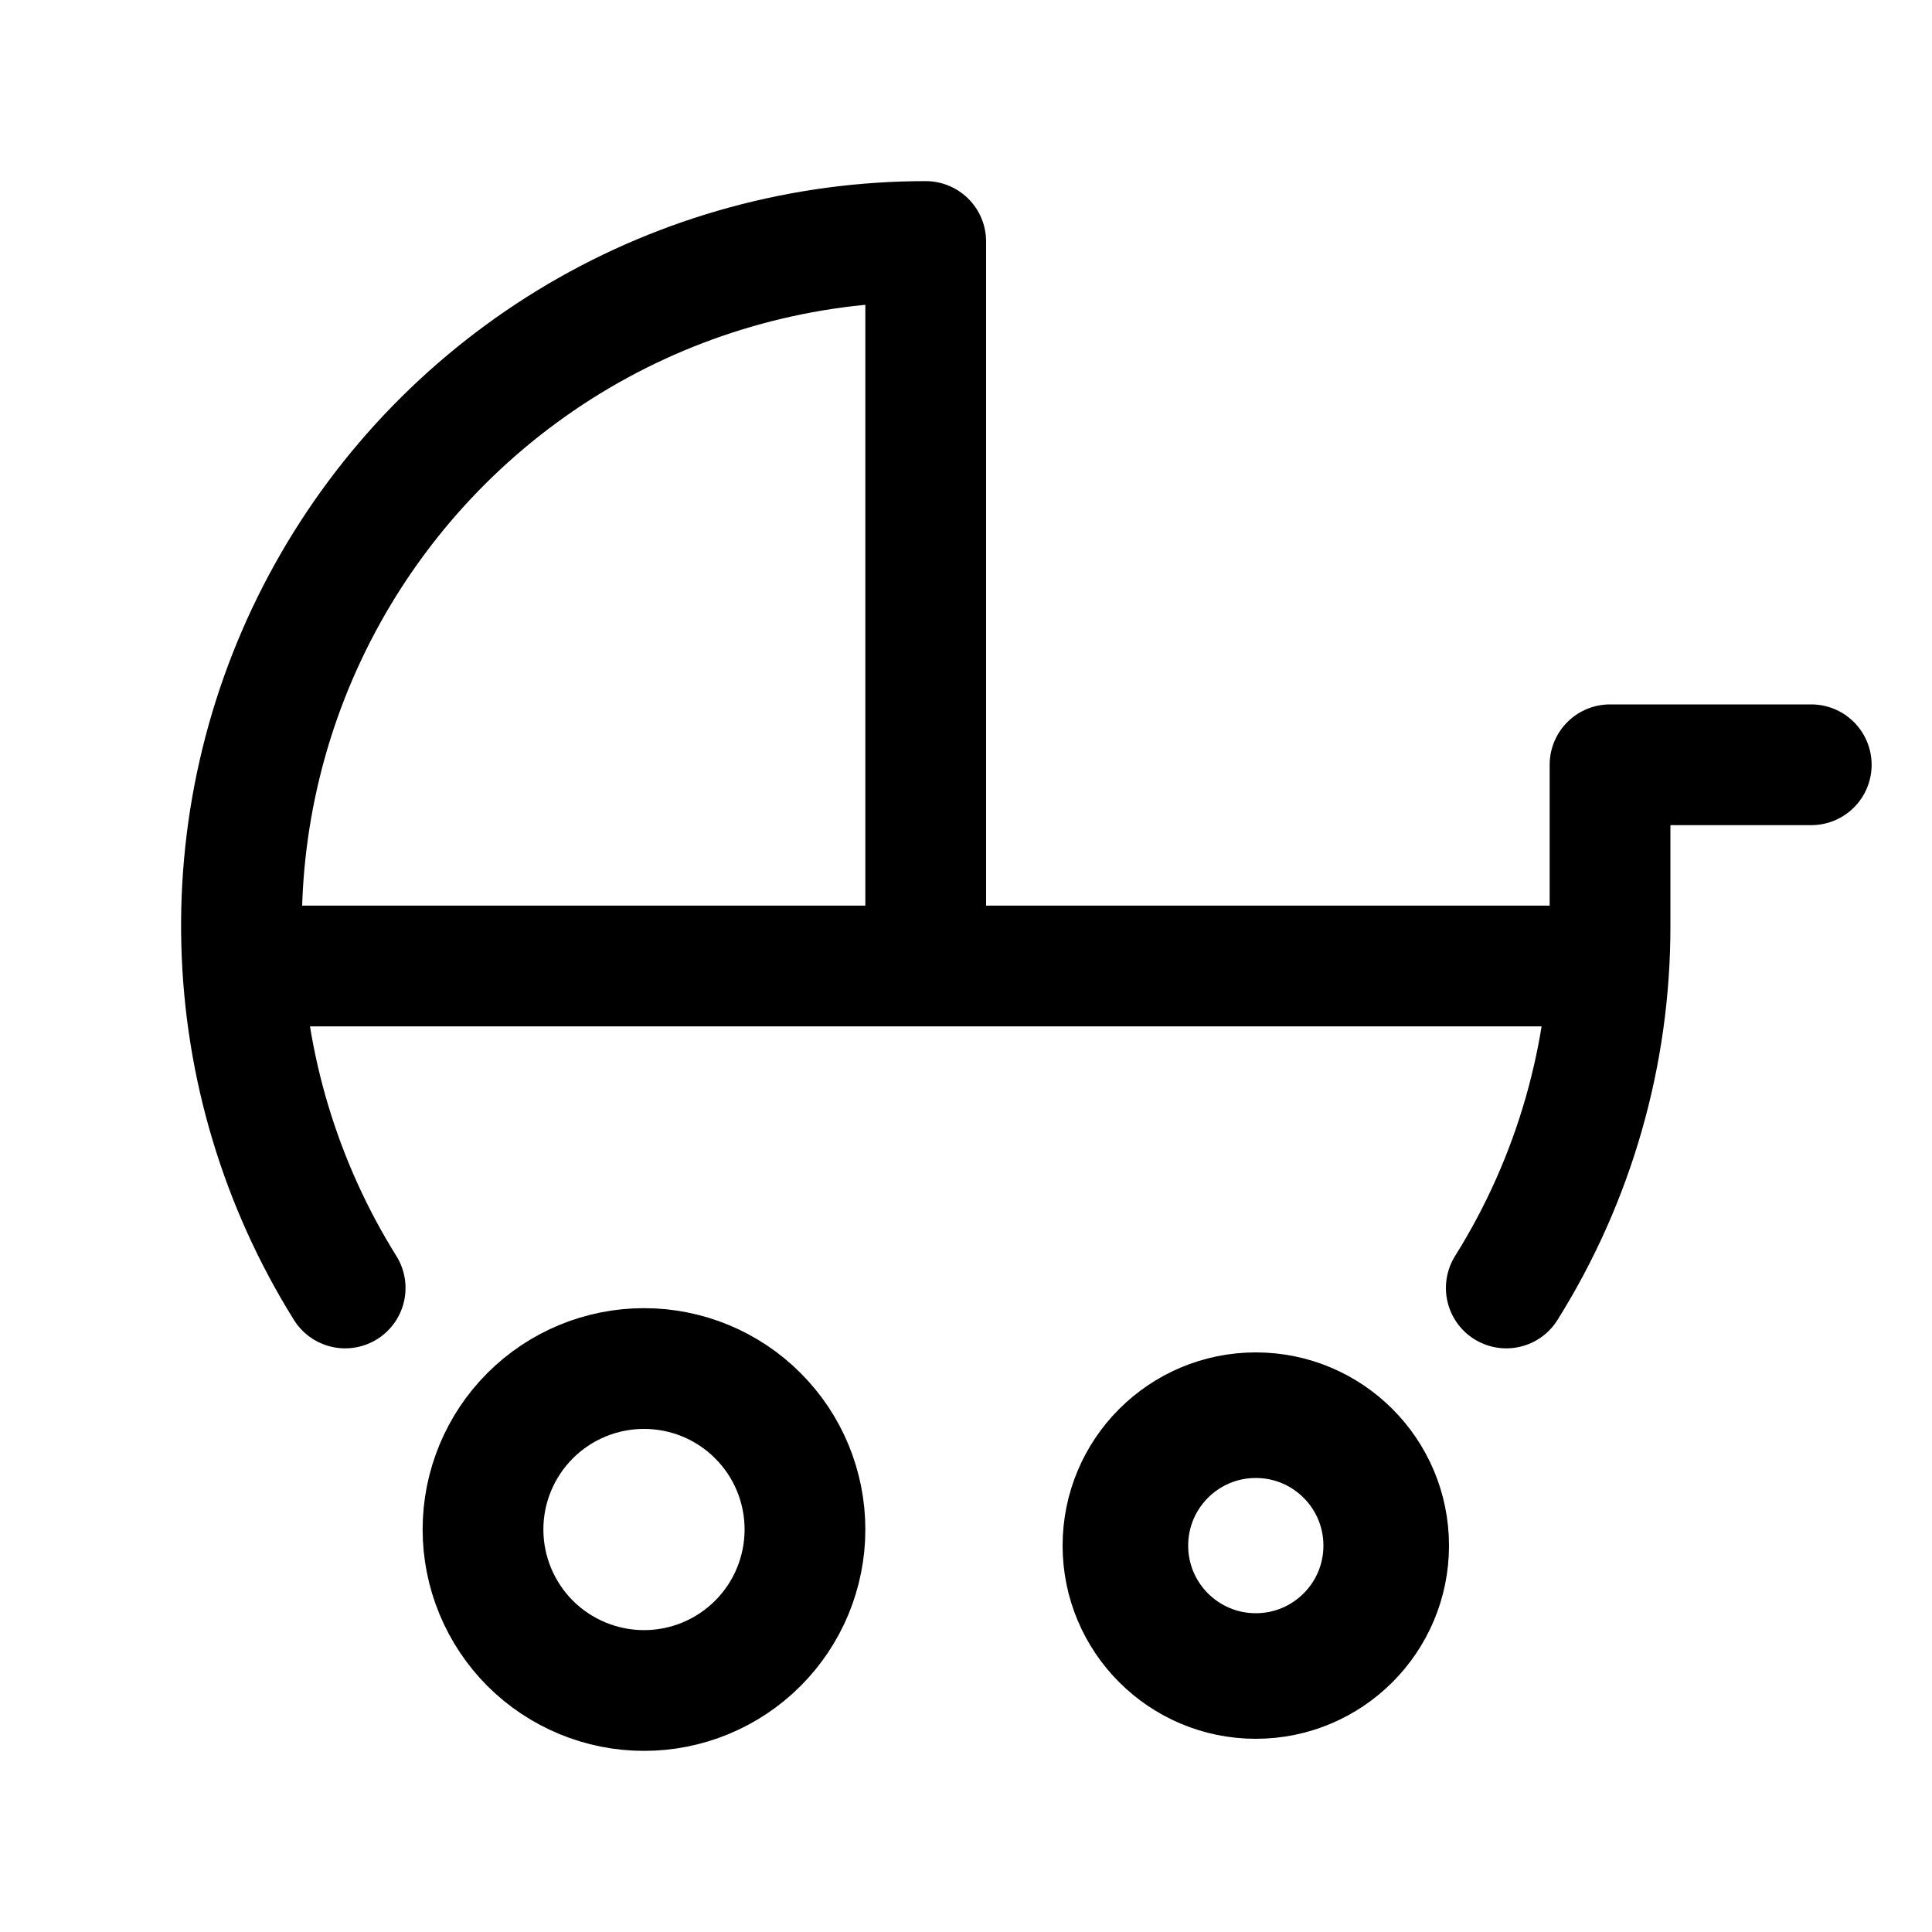
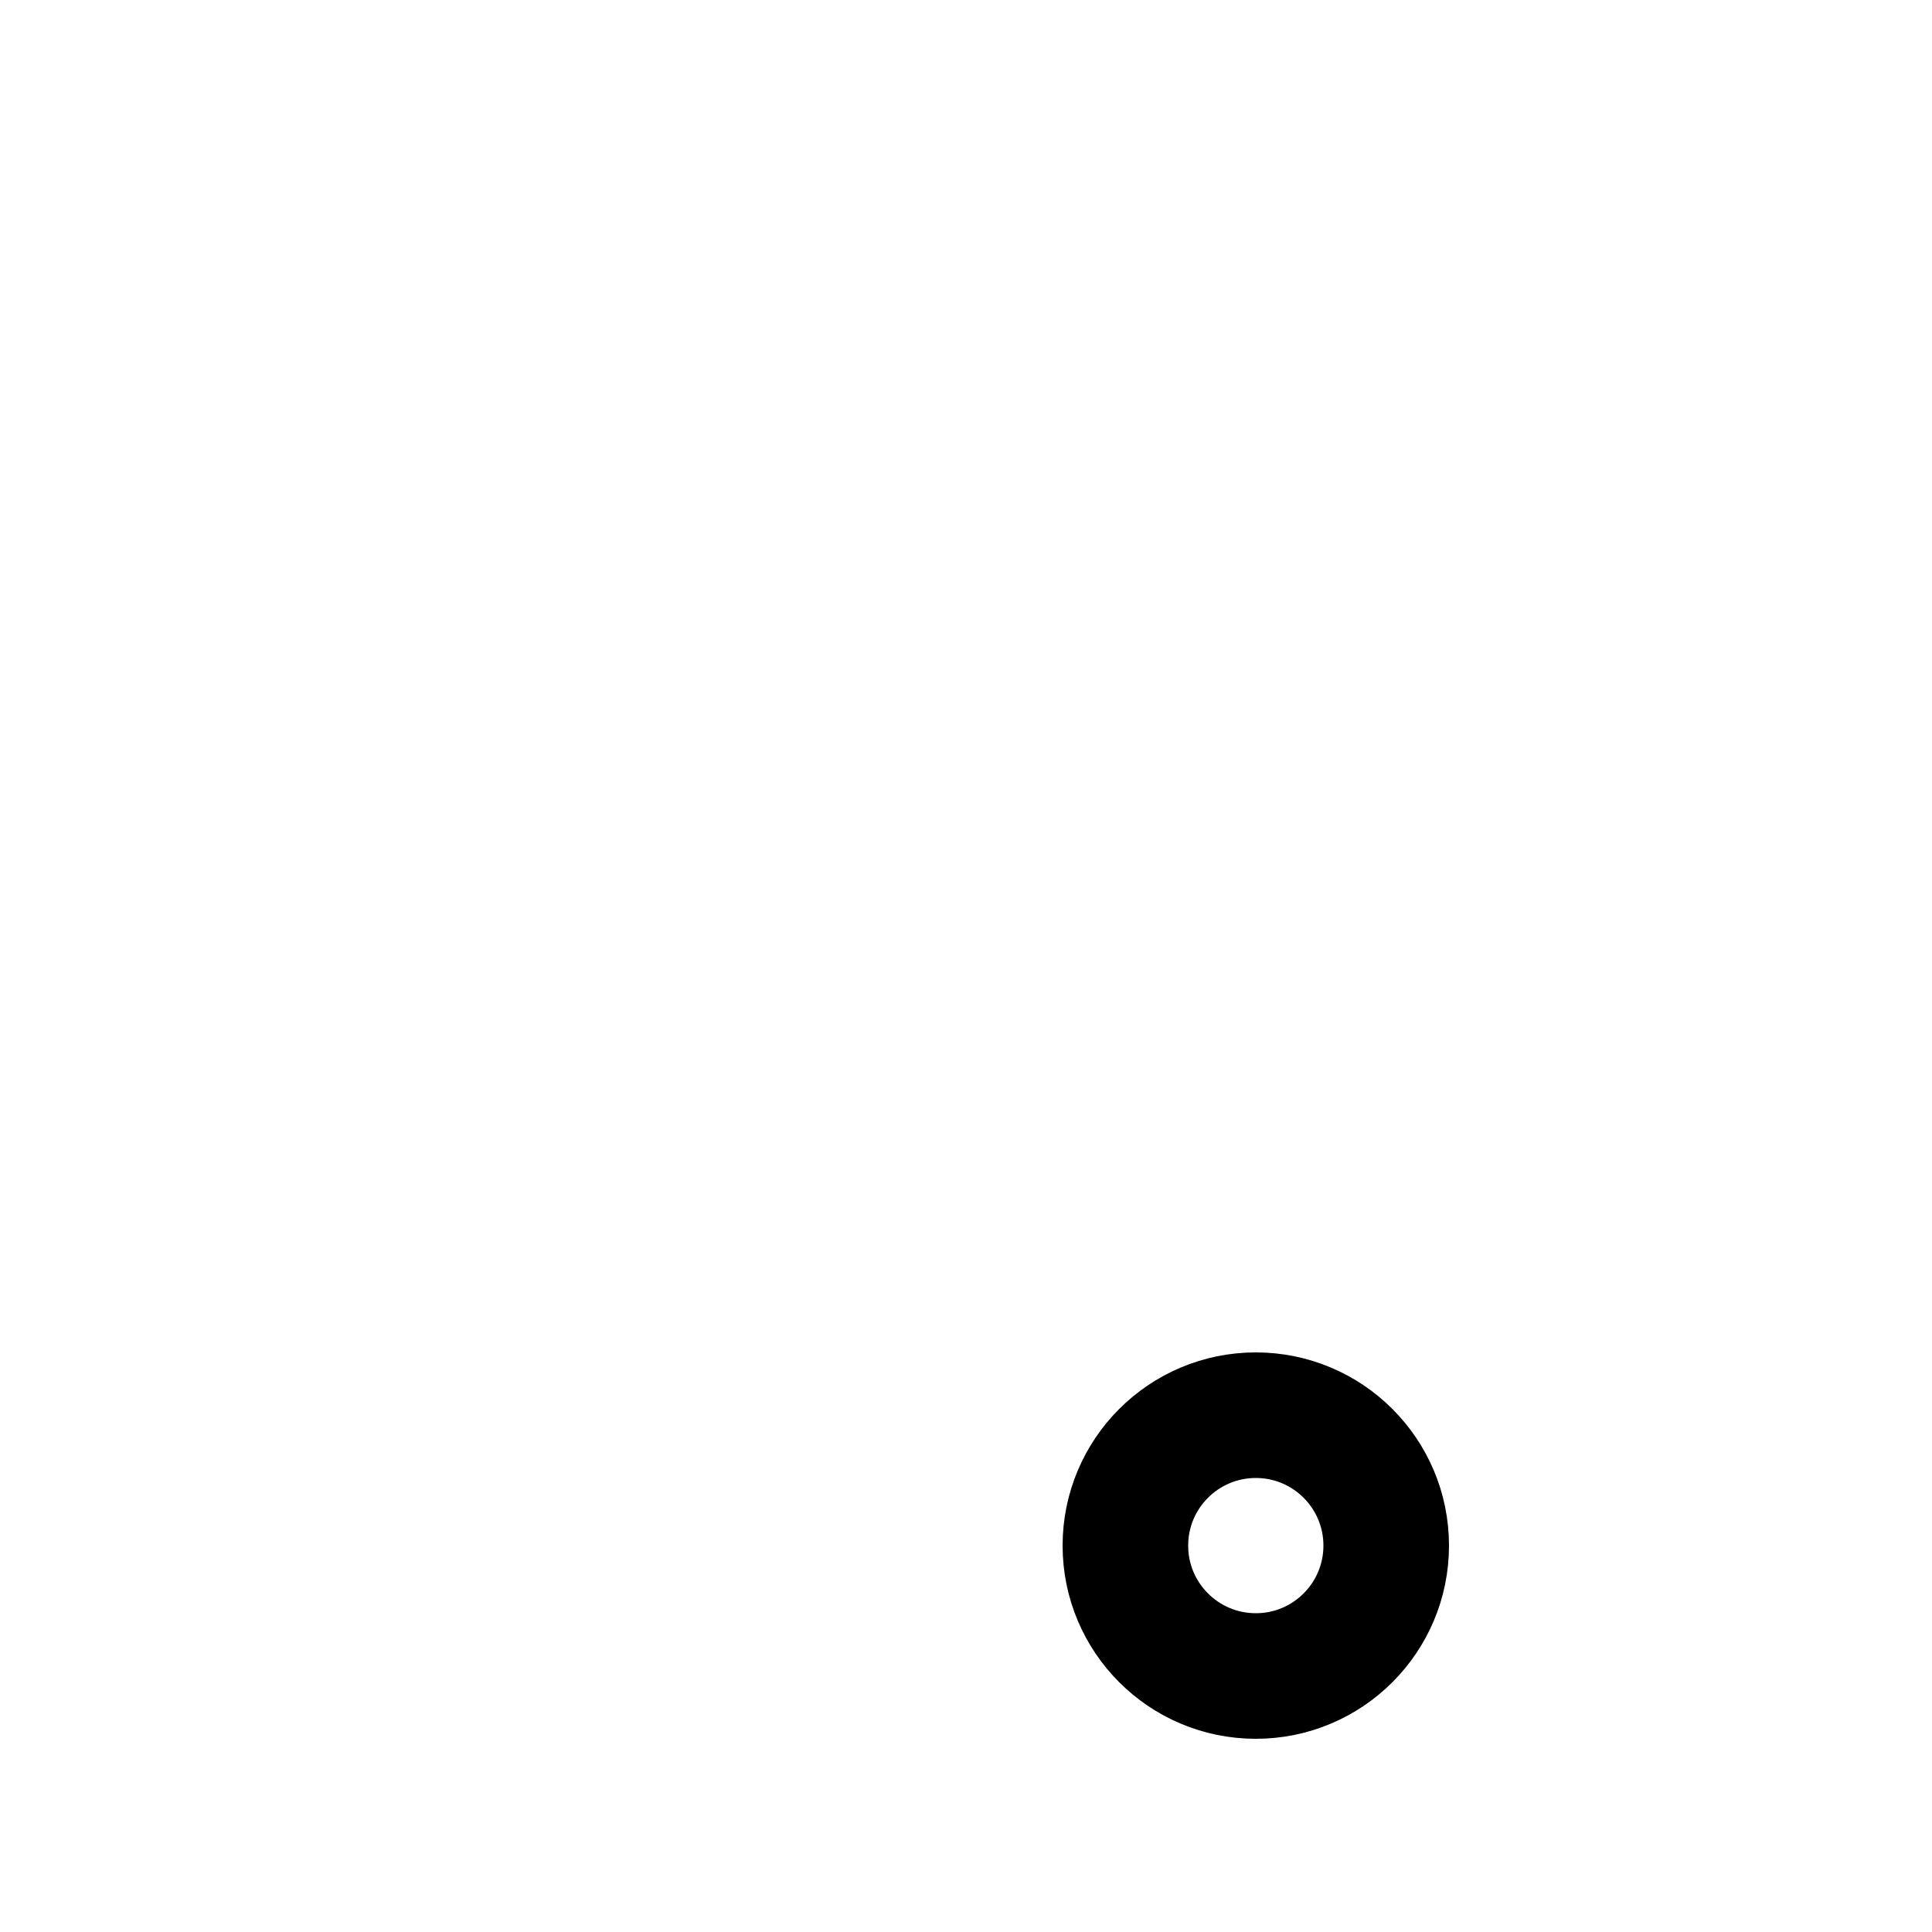
<svg xmlns="http://www.w3.org/2000/svg" width="20" height="20" viewBox="0 0 20 20" fill="none">
-   <path d="M3.573 13.333C2.904 12.261 2.534 11.029 2.502 9.765C2.469 8.502 2.775 7.252 3.389 6.147C4.002 5.042 4.9 4.121 5.989 3.479C7.078 2.838 8.319 2.5 9.583 2.5V10M15.593 13.333C16.297 12.209 16.669 10.909 16.667 9.583V7.917H18.75M2.917 10H16.25M6.667 17.5C6.225 17.5 5.801 17.324 5.488 17.012C5.176 16.699 5 16.275 5 15.833C5 15.391 5.176 14.967 5.488 14.655C5.801 14.342 6.225 14.167 6.667 14.167C7.109 14.167 7.533 14.342 7.845 14.655C8.158 14.967 8.333 15.391 8.333 15.833C8.333 16.275 8.158 16.699 7.845 17.012C7.533 17.324 7.109 17.5 6.667 17.5Z" stroke="black" stroke-width="1.25" stroke-linecap="round" stroke-linejoin="round" />
  <circle cx="13" cy="16" r="1.35" stroke="black" stroke-width="1.3" />
</svg>